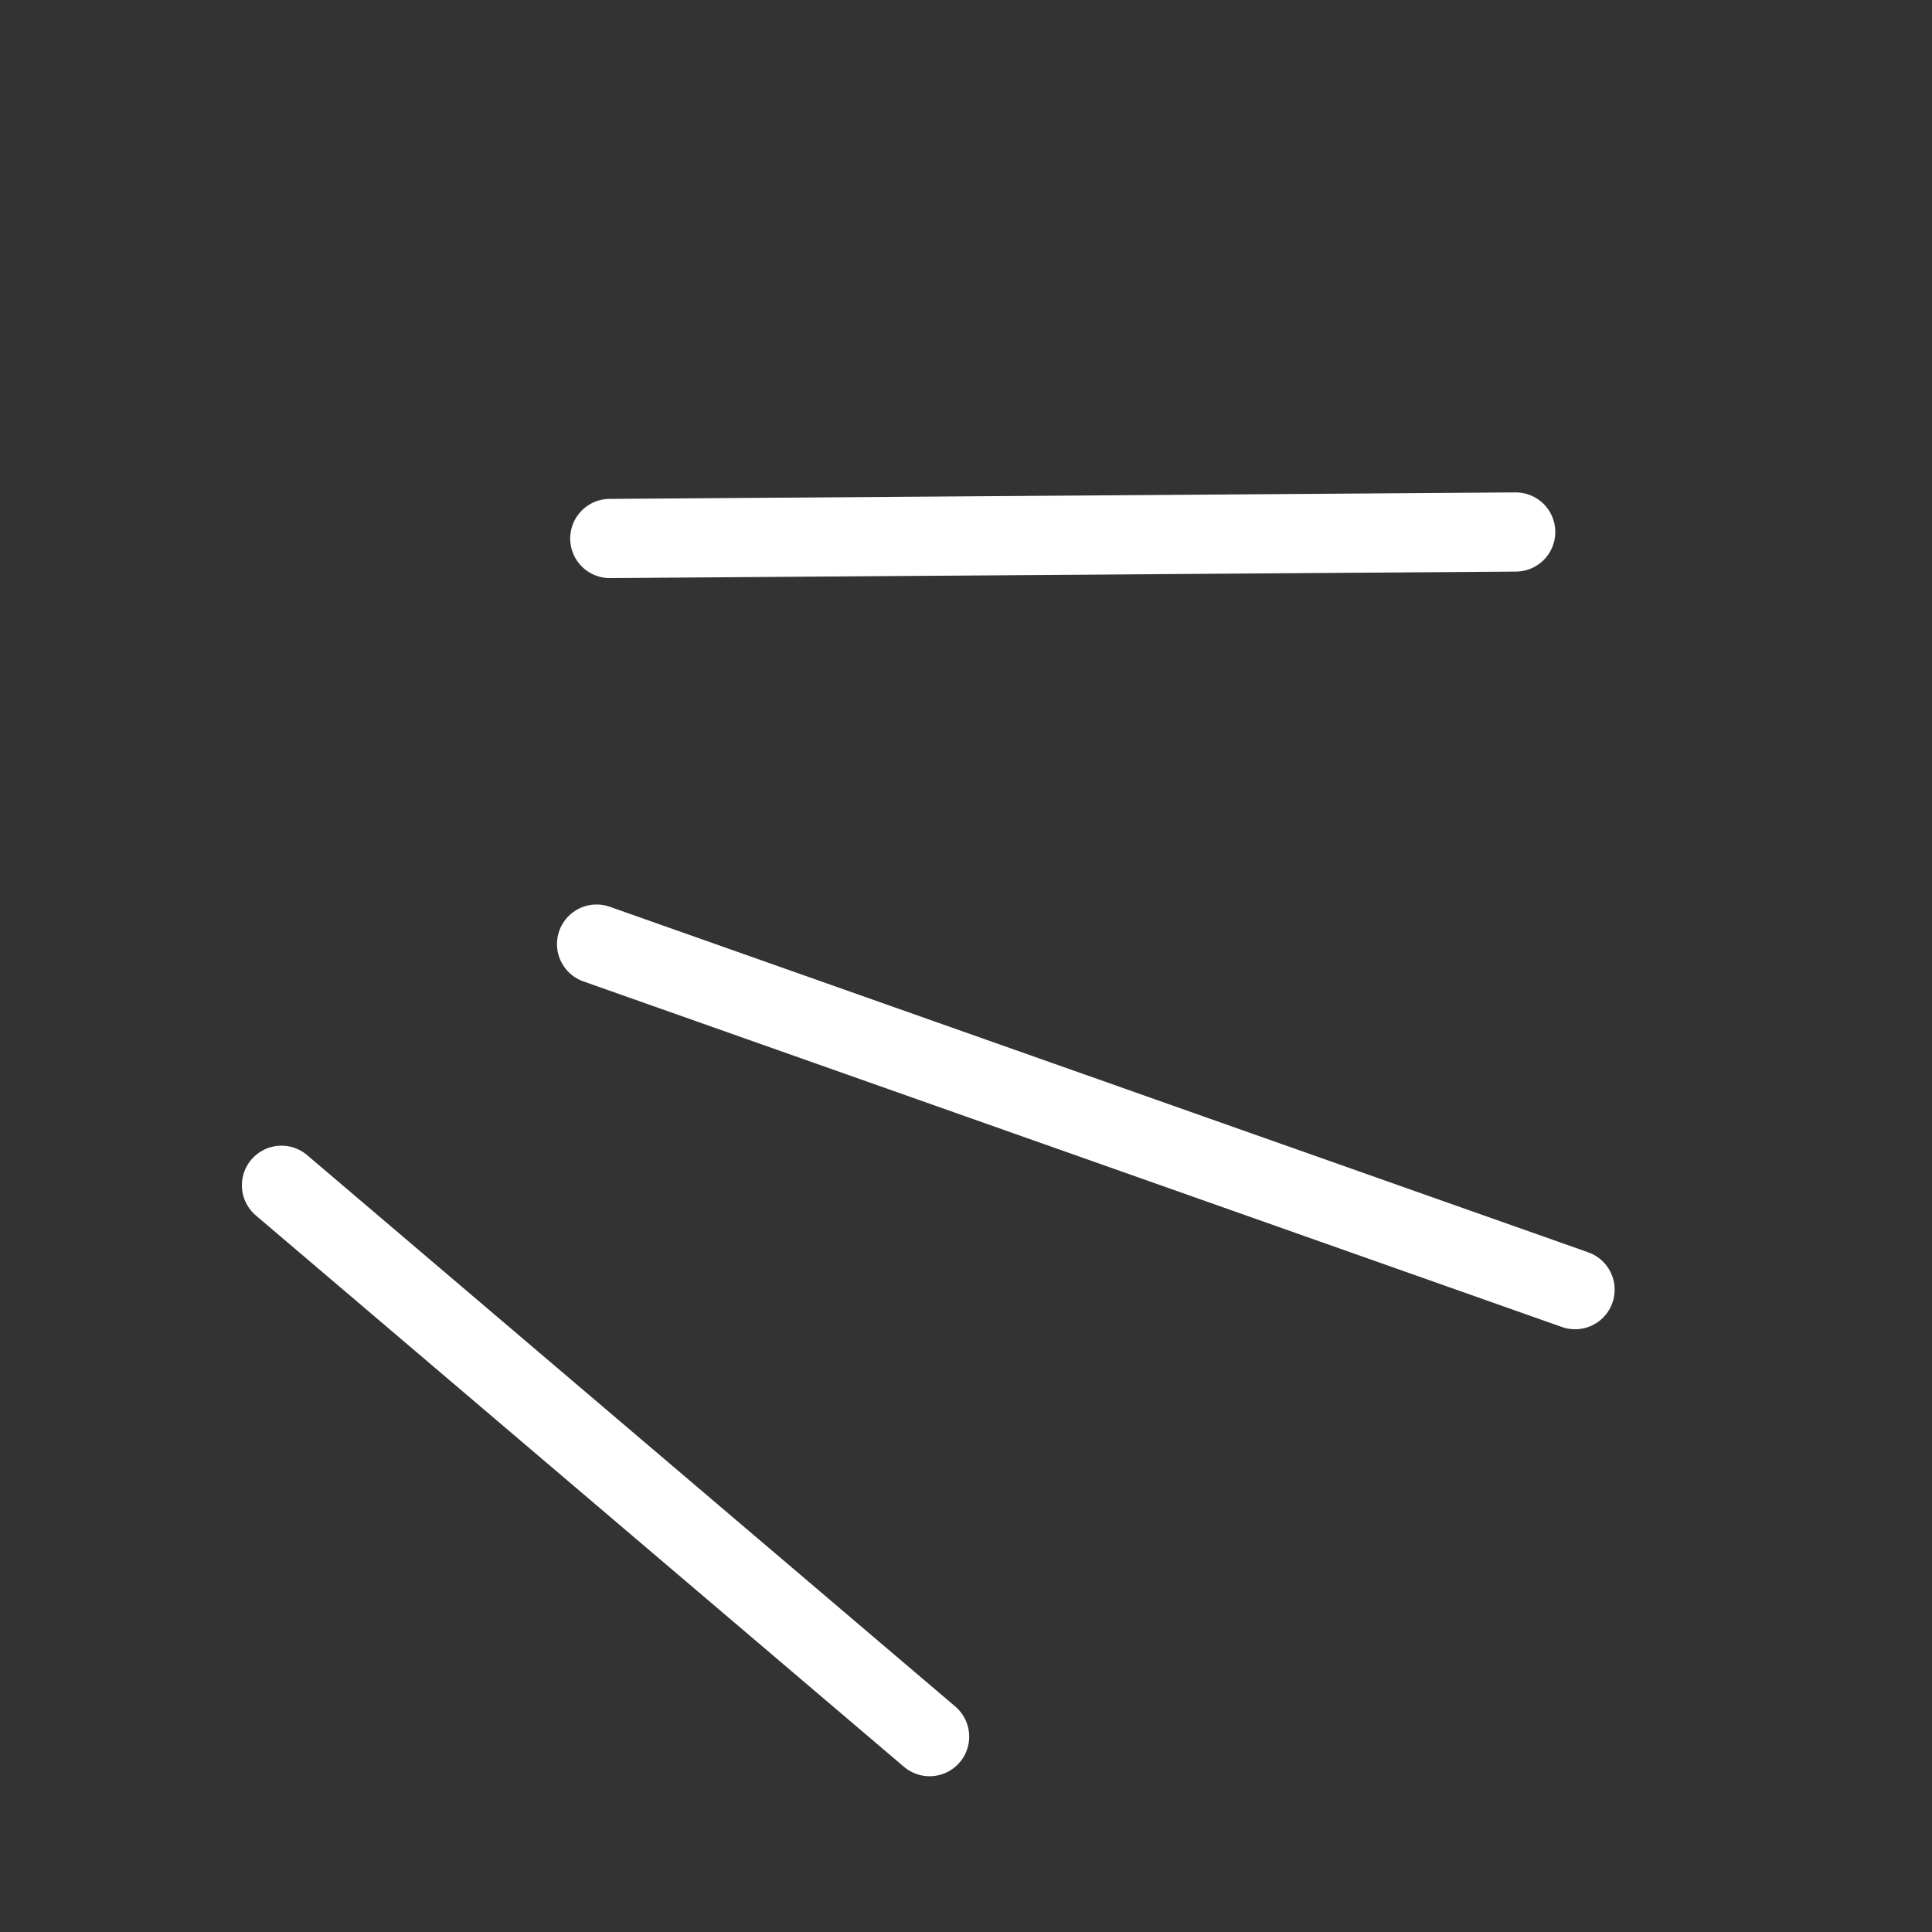
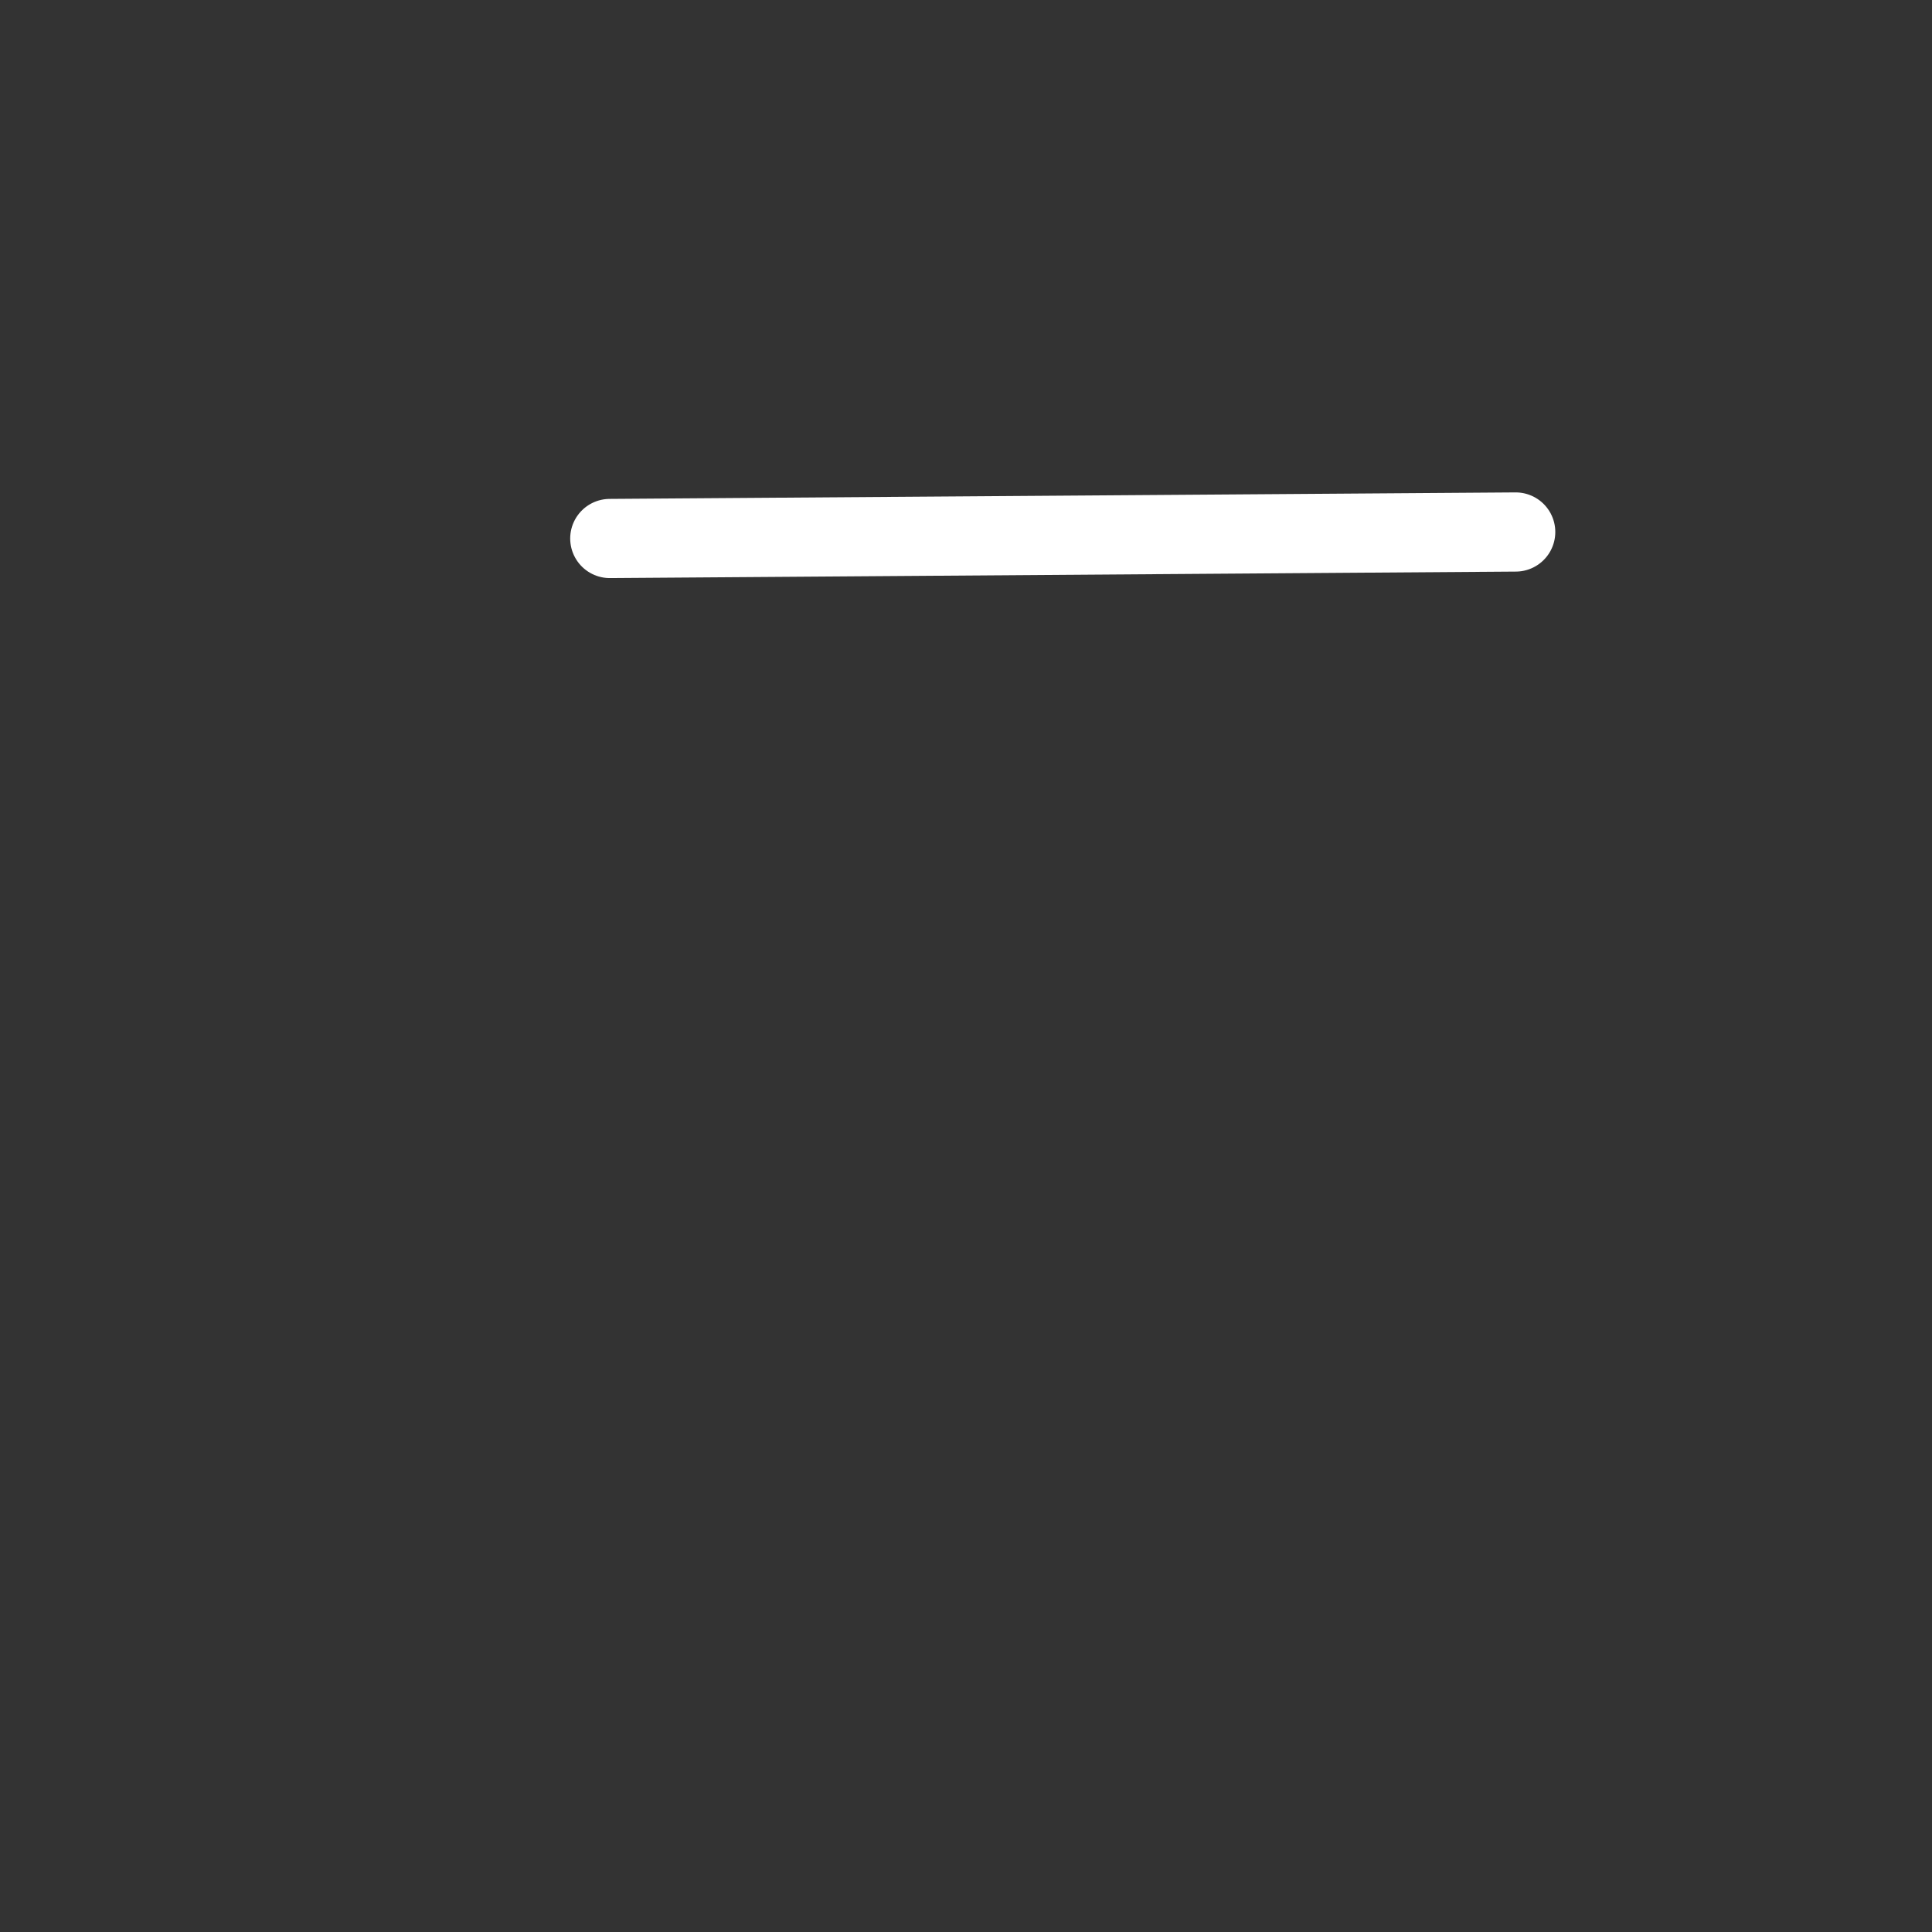
<svg xmlns="http://www.w3.org/2000/svg" width="61" height="61" viewBox="0 0 61 61" fill="none">
  <rect x="0" y="0" width="61" height="61" fill="#333333" stroke="none" />
-   <path d="M8.887 37.423L29.351 54.832" stroke="white" stroke-width="2.5" stroke-miterlimit="10" stroke-linecap="round" />
-   <path d="M18.836 29.808L49.73 40.719" stroke="white" stroke-width="2.5" stroke-miterlimit="10" stroke-linecap="round" />
  <path d="M19.253 17.002L47.856 16.797" stroke="white" stroke-width="2.5" stroke-miterlimit="10" stroke-linecap="round" />
</svg>